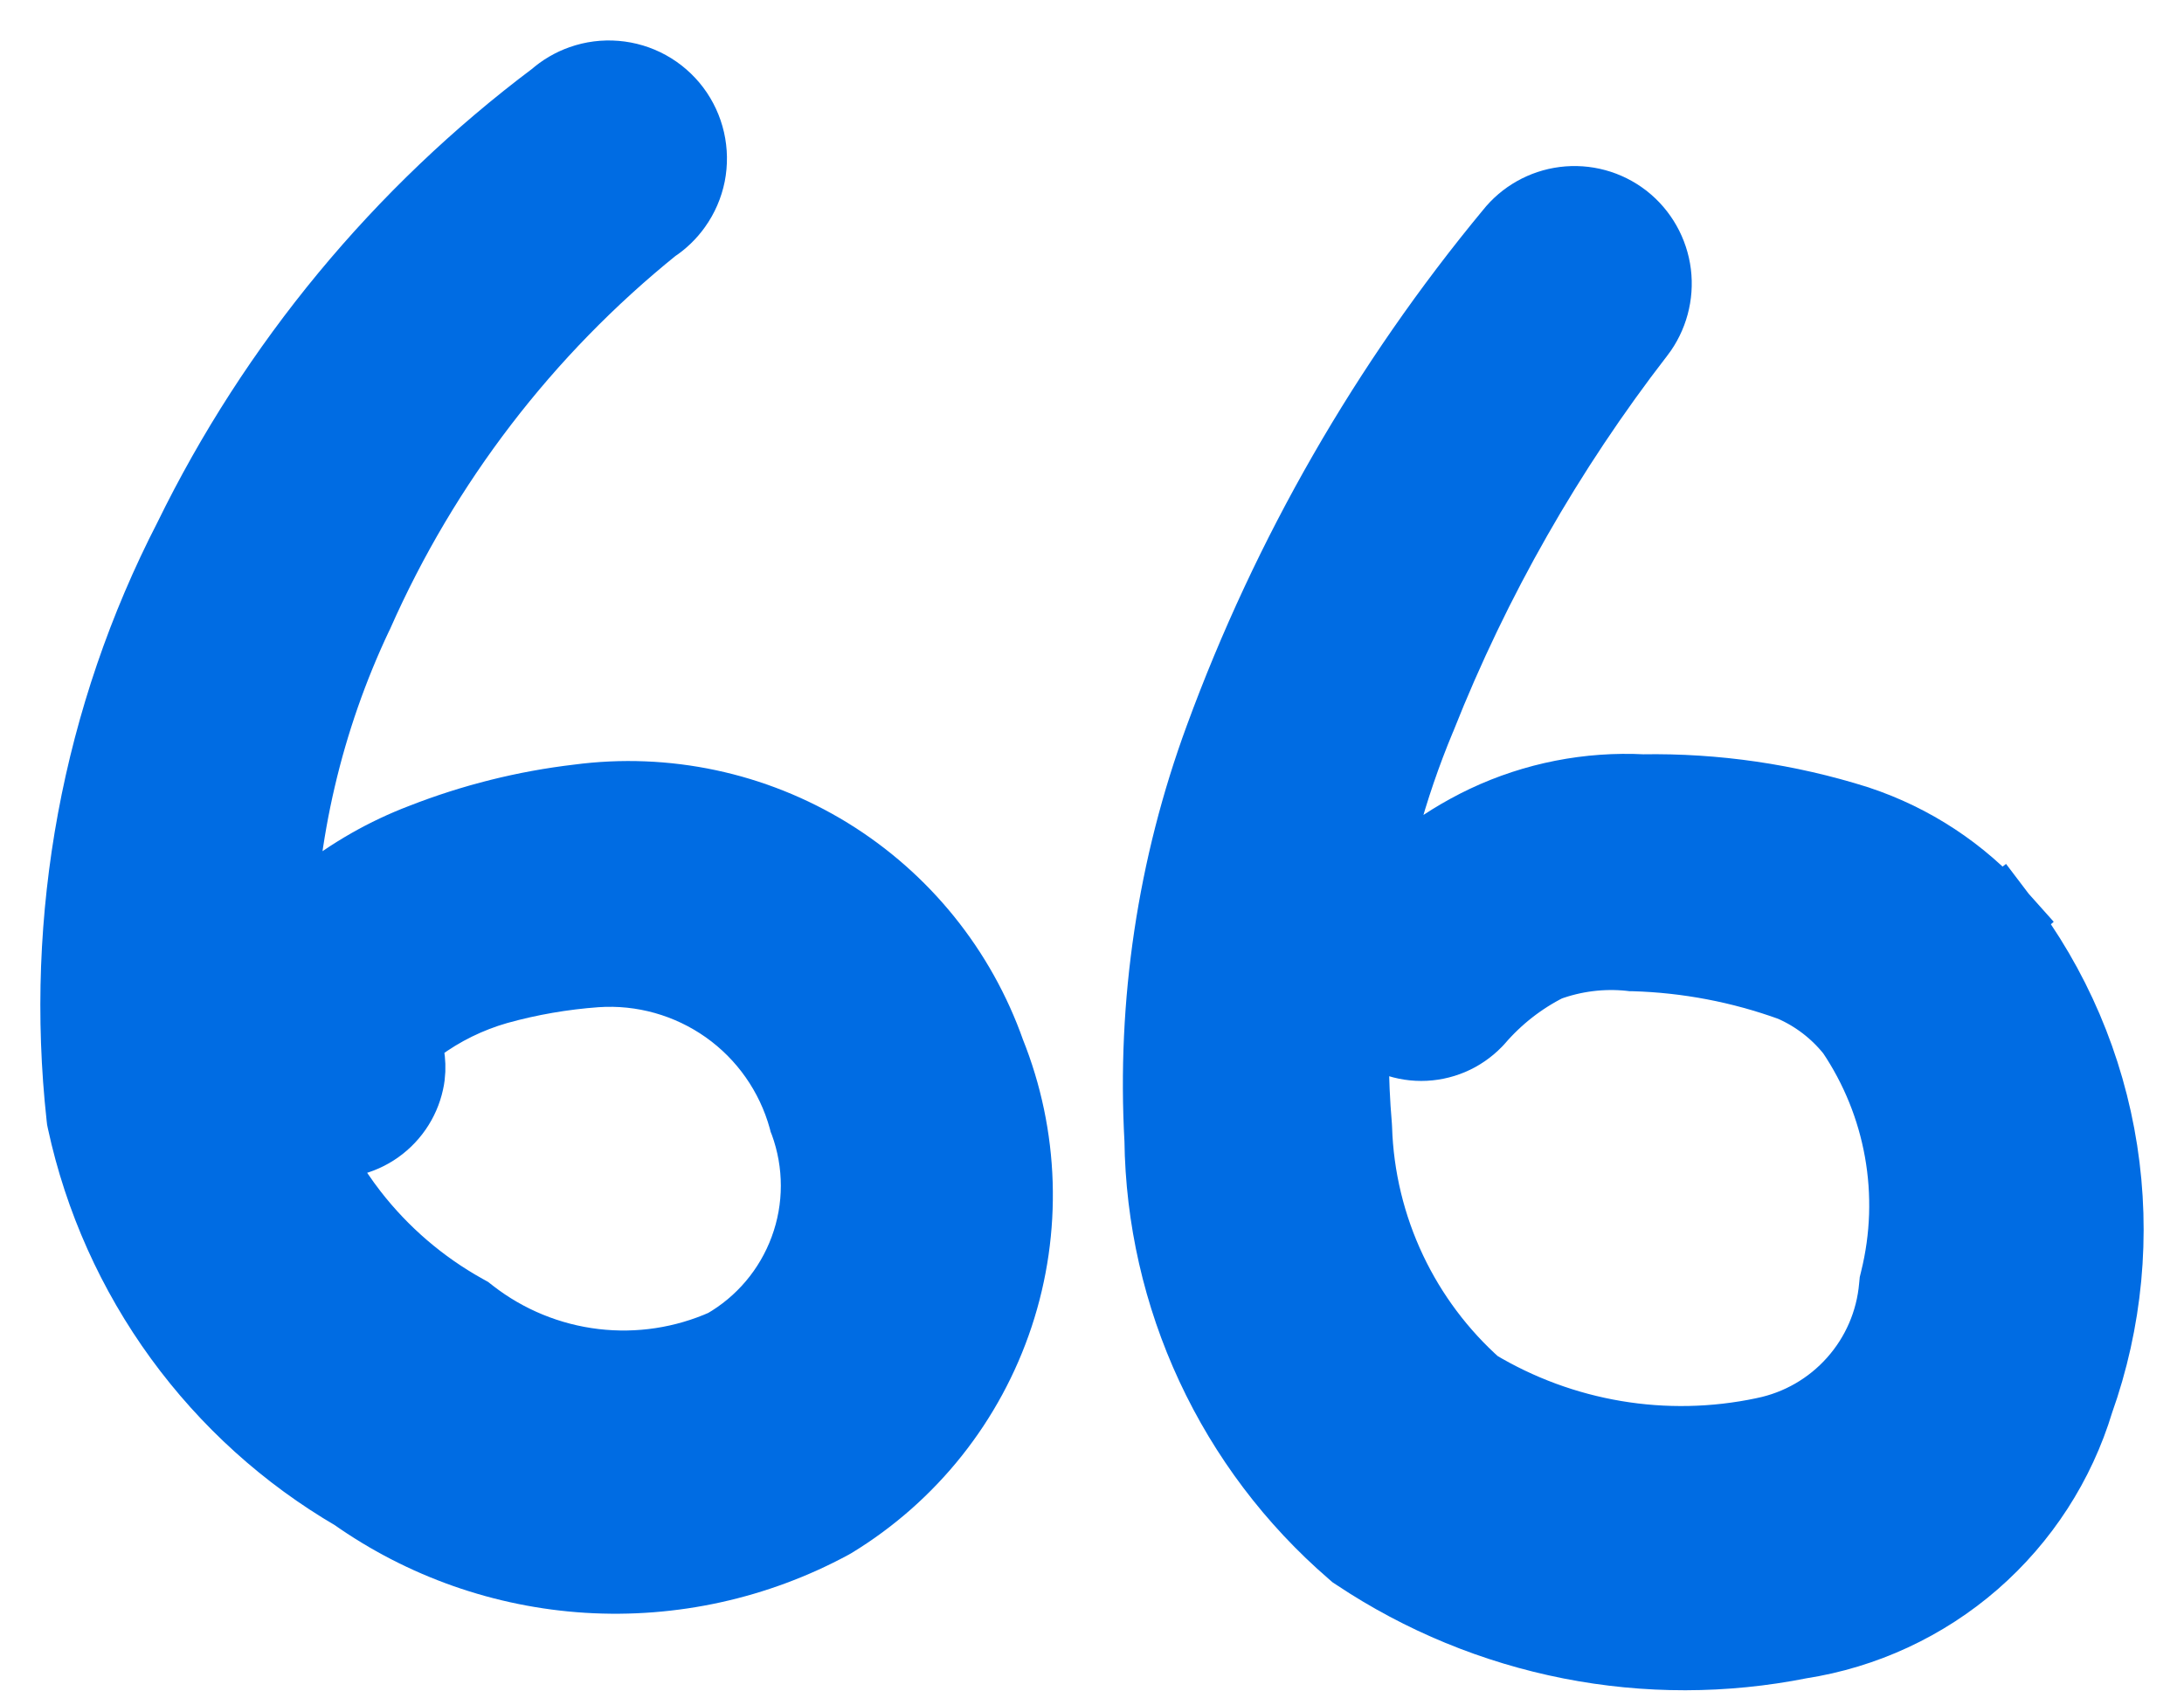
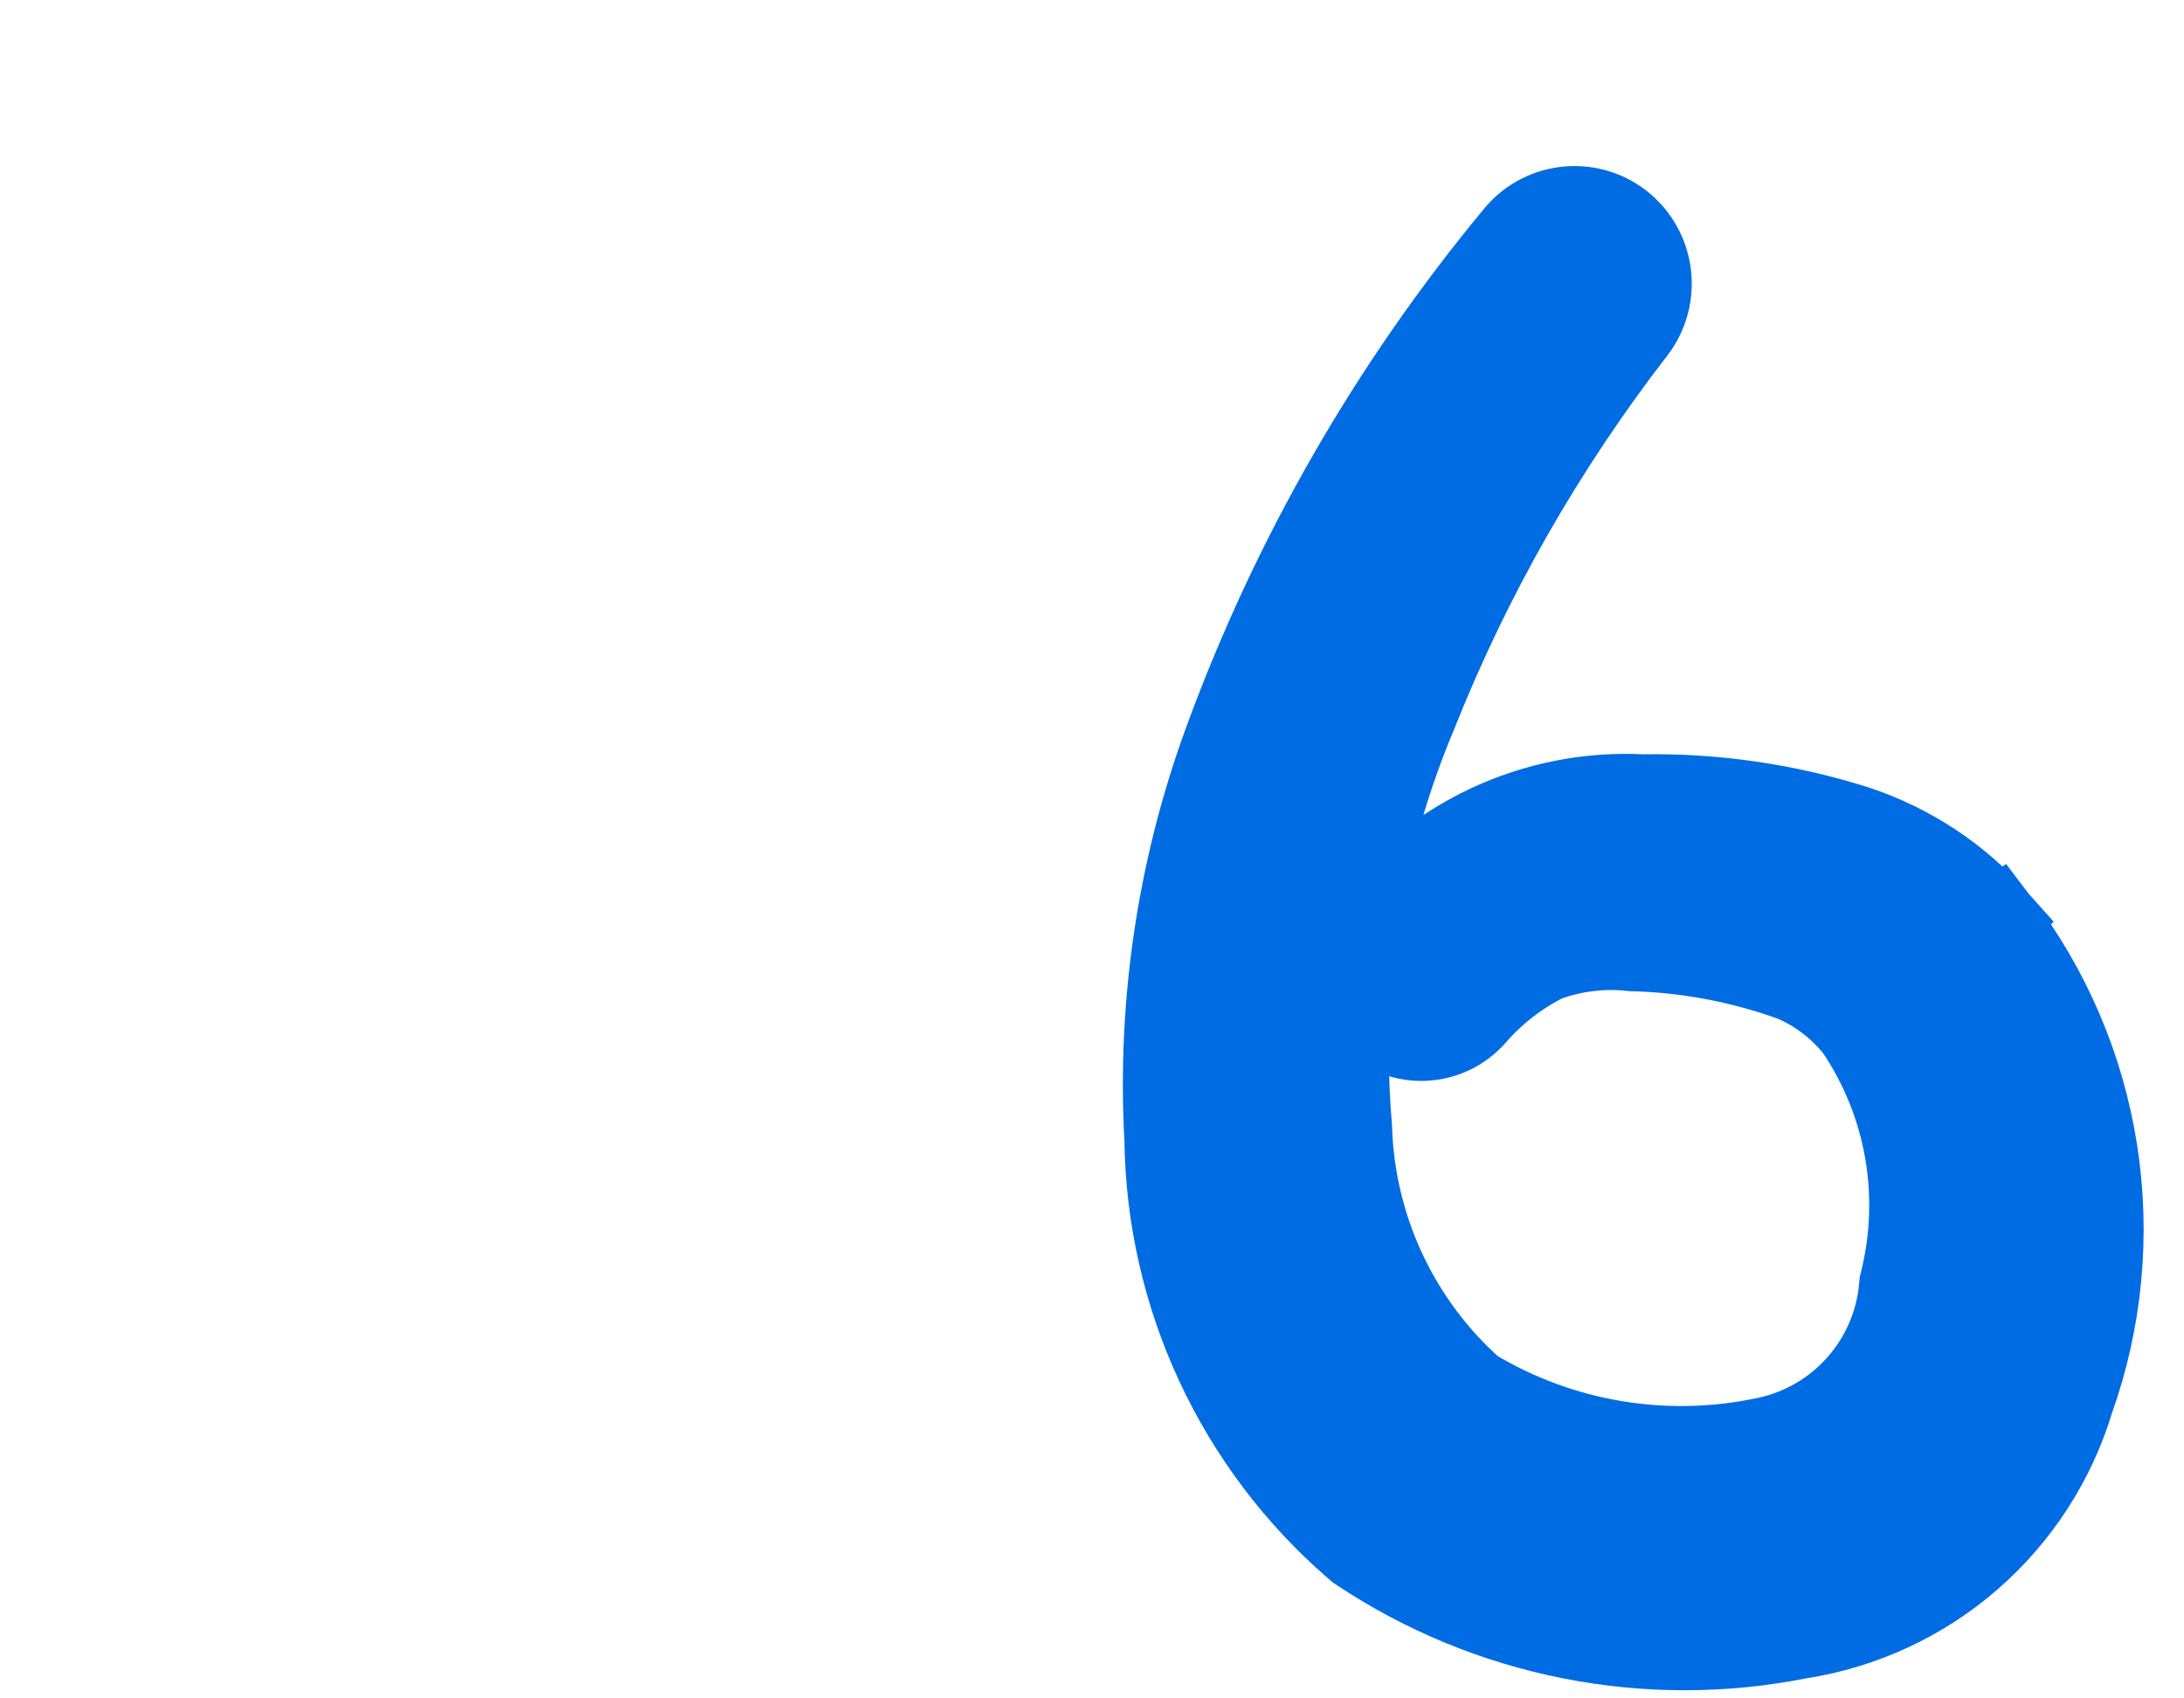
<svg xmlns="http://www.w3.org/2000/svg" width="36" height="28" viewBox="0 0 36 28" fill="none">
-   <path d="M5.744 20.046C5.411 19.616 5.137 19.146 4.928 18.647C5.026 18.68 5.13 18.707 5.238 18.728C5.387 18.761 5.542 18.764 5.692 18.738C5.848 18.712 5.997 18.654 6.13 18.569C6.263 18.484 6.378 18.373 6.468 18.243C6.556 18.116 6.618 17.974 6.651 17.823C6.708 17.575 6.651 17.351 6.628 17.263C6.627 17.259 6.626 17.256 6.625 17.253L6.62 17.231C6.599 17.149 6.592 17.123 6.59 17.106C6.606 17.081 6.665 17.006 6.831 16.892L6.841 16.885L6.85 16.878C7.251 16.582 7.702 16.361 8.181 16.224C8.717 16.075 9.266 15.98 9.82 15.94C10.602 15.886 11.379 16.105 12.019 16.557C12.659 17.01 13.122 17.671 13.331 18.426L13.338 18.453L13.348 18.478C13.601 19.171 13.601 19.931 13.345 20.622C13.093 21.305 12.609 21.878 11.978 22.24C11.292 22.546 10.536 22.661 9.79 22.573C9.034 22.484 8.317 22.19 7.717 21.723L7.676 21.691L7.631 21.666C6.899 21.259 6.257 20.708 5.744 20.046ZM5.325 14.855C5.019 15.086 4.747 15.356 4.516 15.657C4.55 13.744 4.99 11.851 5.816 10.107L5.82 10.1L5.824 10.092C6.927 7.596 8.61 5.4 10.734 3.686C10.869 3.599 10.986 3.486 11.079 3.355C11.184 3.208 11.256 3.041 11.292 2.864C11.327 2.687 11.324 2.504 11.284 2.328C11.244 2.153 11.167 1.987 11.059 1.843C10.95 1.699 10.812 1.579 10.654 1.492C10.496 1.405 10.322 1.353 10.142 1.338C9.962 1.323 9.781 1.346 9.611 1.406C9.455 1.461 9.312 1.545 9.189 1.654C6.644 3.564 4.588 6.051 3.191 8.91C1.685 11.832 1.073 15.133 1.431 18.401L1.435 18.436L1.442 18.47C1.718 19.746 2.258 20.95 3.027 22.006C3.79 23.053 4.761 23.931 5.879 24.583C7.001 25.375 8.32 25.839 9.69 25.924C11.07 26.009 12.447 25.706 13.664 25.049L13.679 25.04L13.694 25.032C14.958 24.262 15.908 23.067 16.373 21.661C16.836 20.261 16.788 18.742 16.238 17.374C15.764 16.027 14.841 14.883 13.625 14.135C12.405 13.385 10.964 13.079 9.545 13.267C8.668 13.37 7.809 13.585 6.987 13.907C6.387 14.135 5.826 14.455 5.325 14.855Z" fill="#006CE3" stroke="#006CE3" stroke-width="1.333" />
  <path d="M30.596 13.616L30.596 13.616L30.588 13.613C29.453 13.255 28.269 13.082 27.079 13.102C26.197 13.056 25.316 13.229 24.516 13.606L24.514 13.607C23.755 13.968 23.086 14.492 22.553 15.142C22.472 15.229 22.405 15.328 22.354 15.433C22.521 14.193 22.85 12.975 23.335 11.812L23.335 11.812L23.34 11.801C24.241 9.527 25.458 7.392 26.954 5.457L26.954 5.457L26.957 5.454C27.16 5.187 27.251 4.851 27.21 4.518C27.168 4.184 26.997 3.881 26.734 3.673L26.734 3.673L26.727 3.668C26.462 3.463 26.127 3.372 25.794 3.414C25.466 3.456 25.167 3.624 24.962 3.883C22.91 6.362 21.296 9.172 20.188 12.192C19.412 14.302 19.076 16.547 19.201 18.791C19.217 20.07 19.504 21.33 20.043 22.489C20.584 23.653 21.366 24.688 22.338 25.527L22.369 25.554L22.404 25.577C23.463 26.282 24.651 26.771 25.899 27.017C27.142 27.262 28.421 27.26 29.663 27.012C30.71 26.85 31.691 26.395 32.49 25.7C33.289 25.004 33.875 24.098 34.181 23.084C34.65 21.77 34.783 20.36 34.569 18.982C34.354 17.598 33.795 16.289 32.943 15.177L32.414 15.582L32.912 15.14C32.288 14.436 31.489 13.911 30.596 13.616ZM22.269 16.24C22.319 16.447 22.424 16.638 22.575 16.793C22.686 16.907 22.818 16.998 22.964 17.06C23.111 17.122 23.268 17.154 23.427 17.154C23.586 17.154 23.743 17.122 23.89 17.06C24.036 16.998 24.168 16.907 24.279 16.793L24.292 16.779L24.305 16.765C24.633 16.385 25.032 16.073 25.48 15.848C25.927 15.683 26.405 15.623 26.878 15.672L26.903 15.675L26.928 15.675C27.825 15.701 28.711 15.87 29.555 16.176C29.962 16.352 30.319 16.626 30.594 16.975C30.997 17.573 31.27 18.247 31.397 18.957C31.525 19.673 31.501 20.409 31.326 21.116L31.314 21.166L31.309 21.217C31.257 21.815 31.013 22.379 30.613 22.827C30.214 23.275 29.681 23.582 29.093 23.702L29.089 23.703C27.444 24.051 25.729 23.762 24.29 22.896C23.688 22.361 23.2 21.709 22.855 20.981C22.502 20.236 22.306 19.425 22.28 18.601L22.279 18.583L22.278 18.566C22.212 17.79 22.209 17.012 22.269 16.24Z" fill="#006CE3" stroke="#006CE3" stroke-width="1.333" />
</svg>